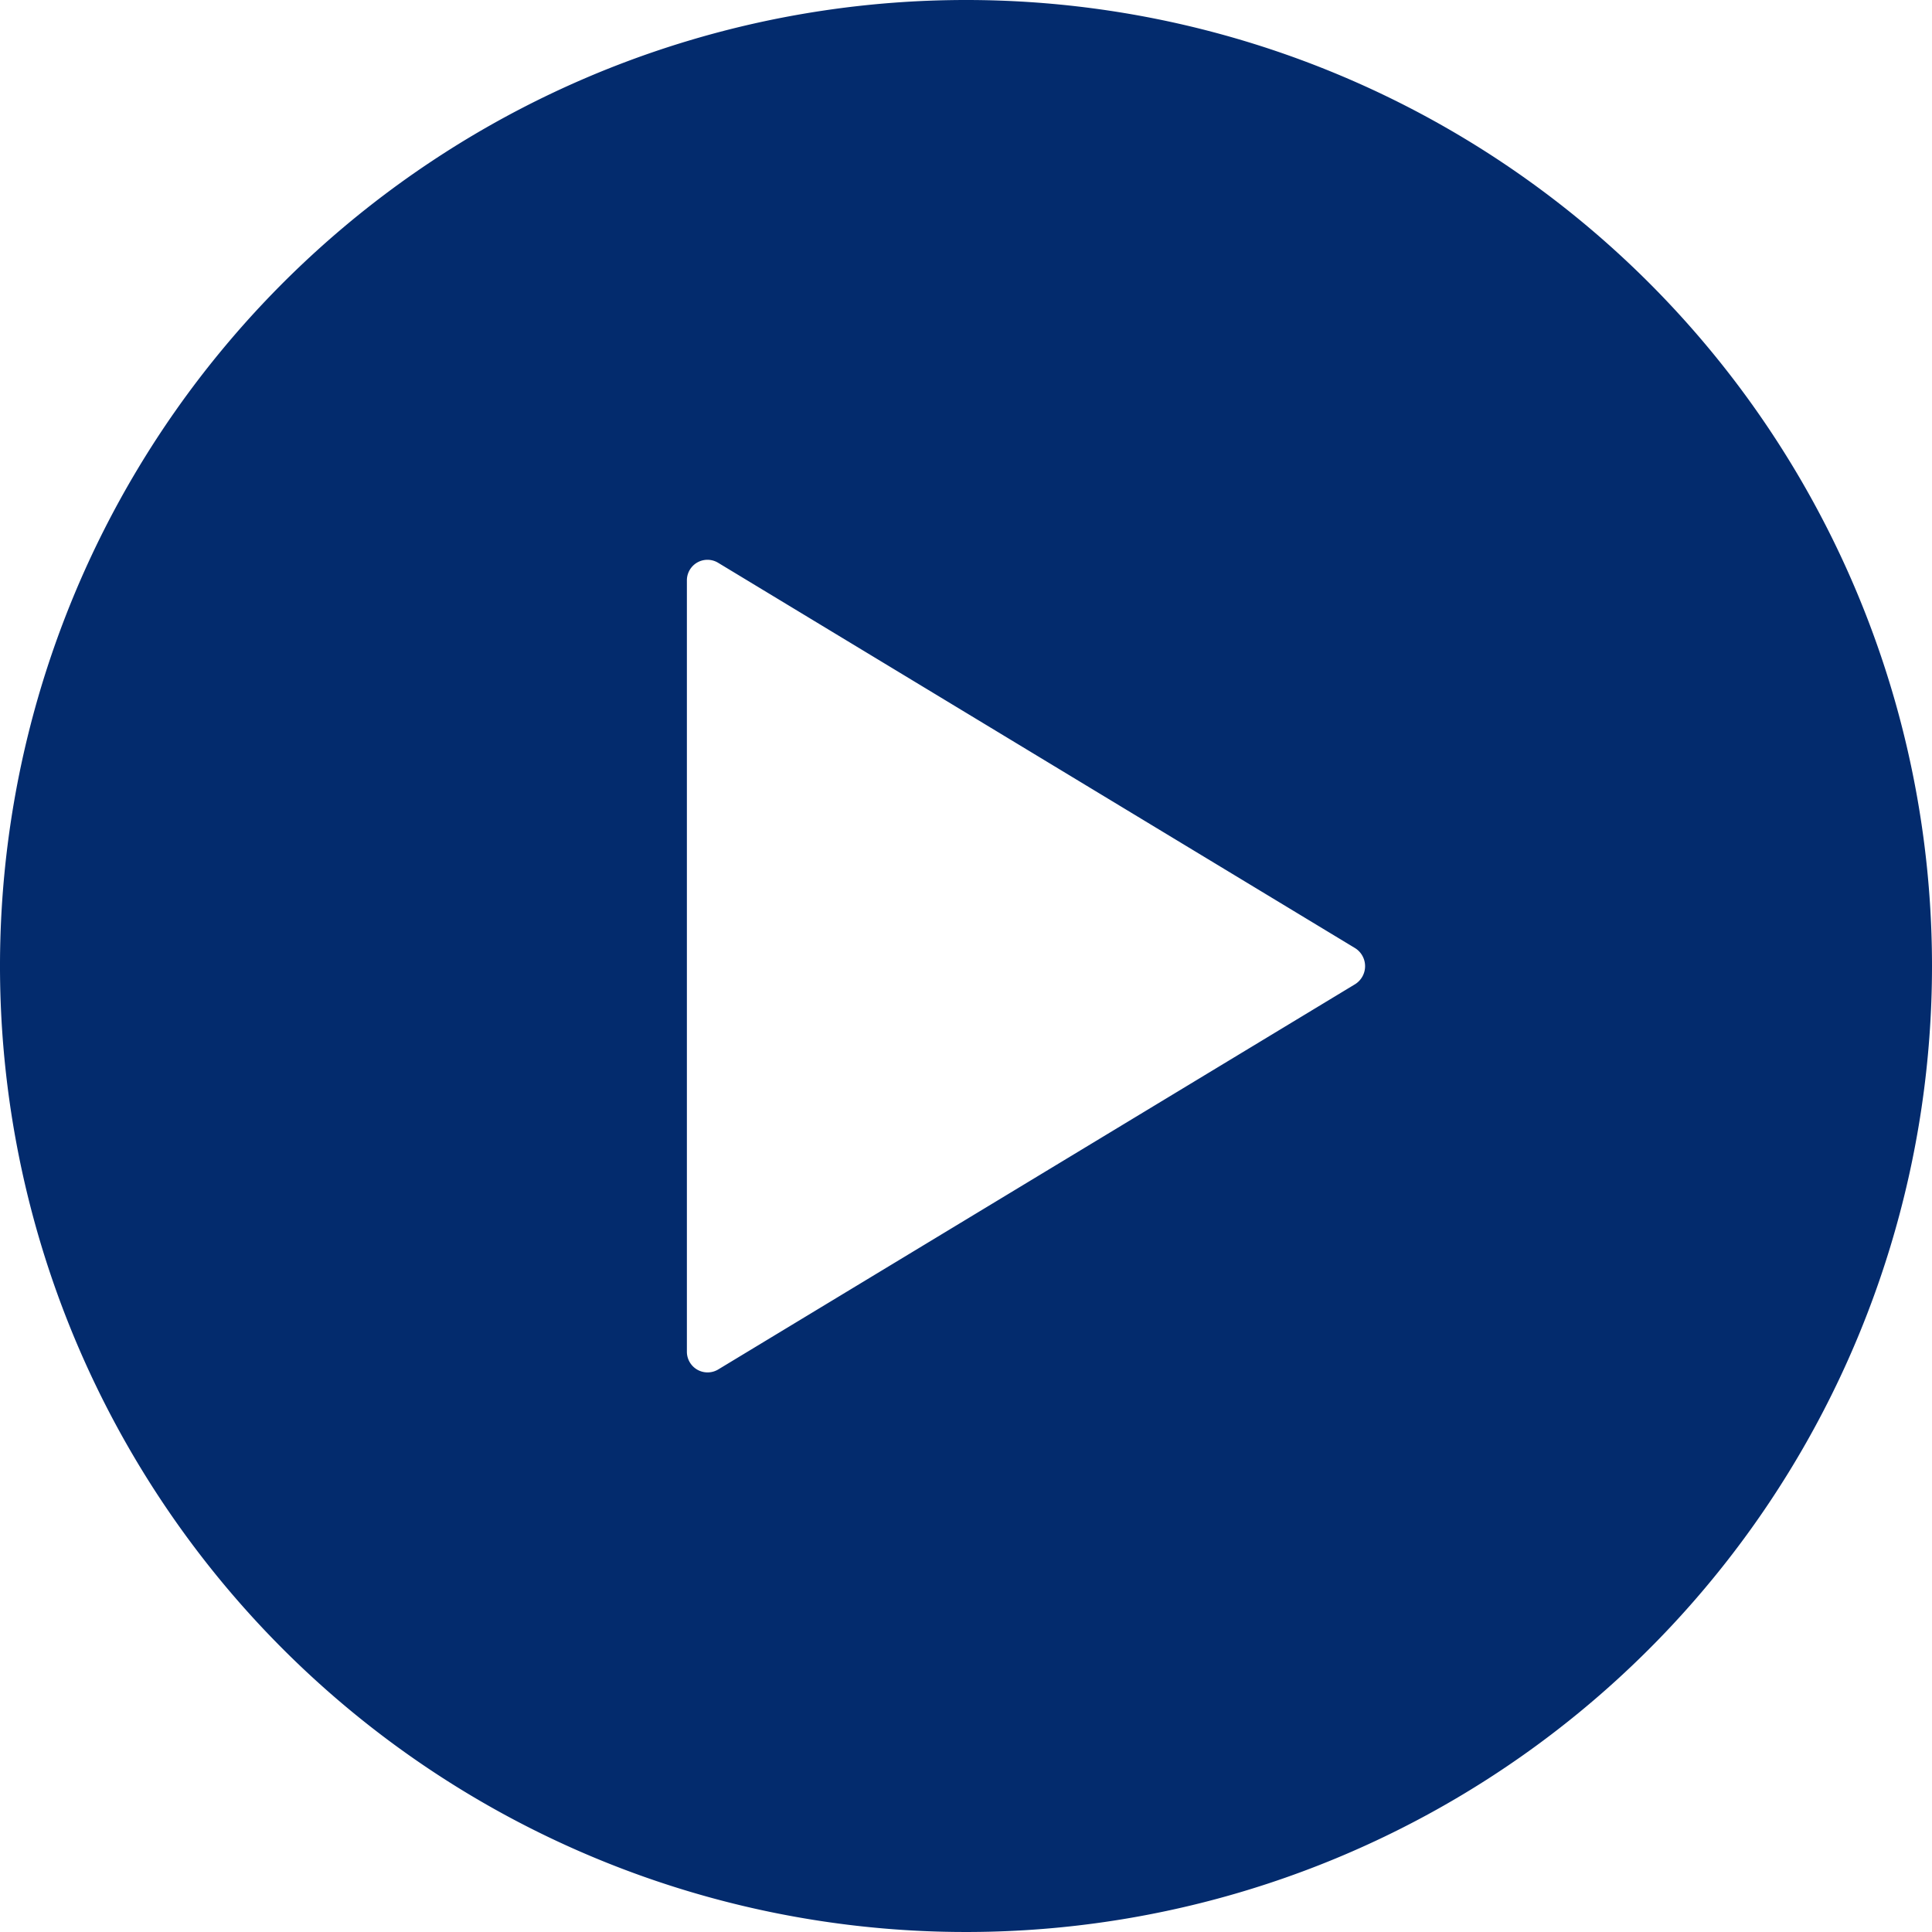
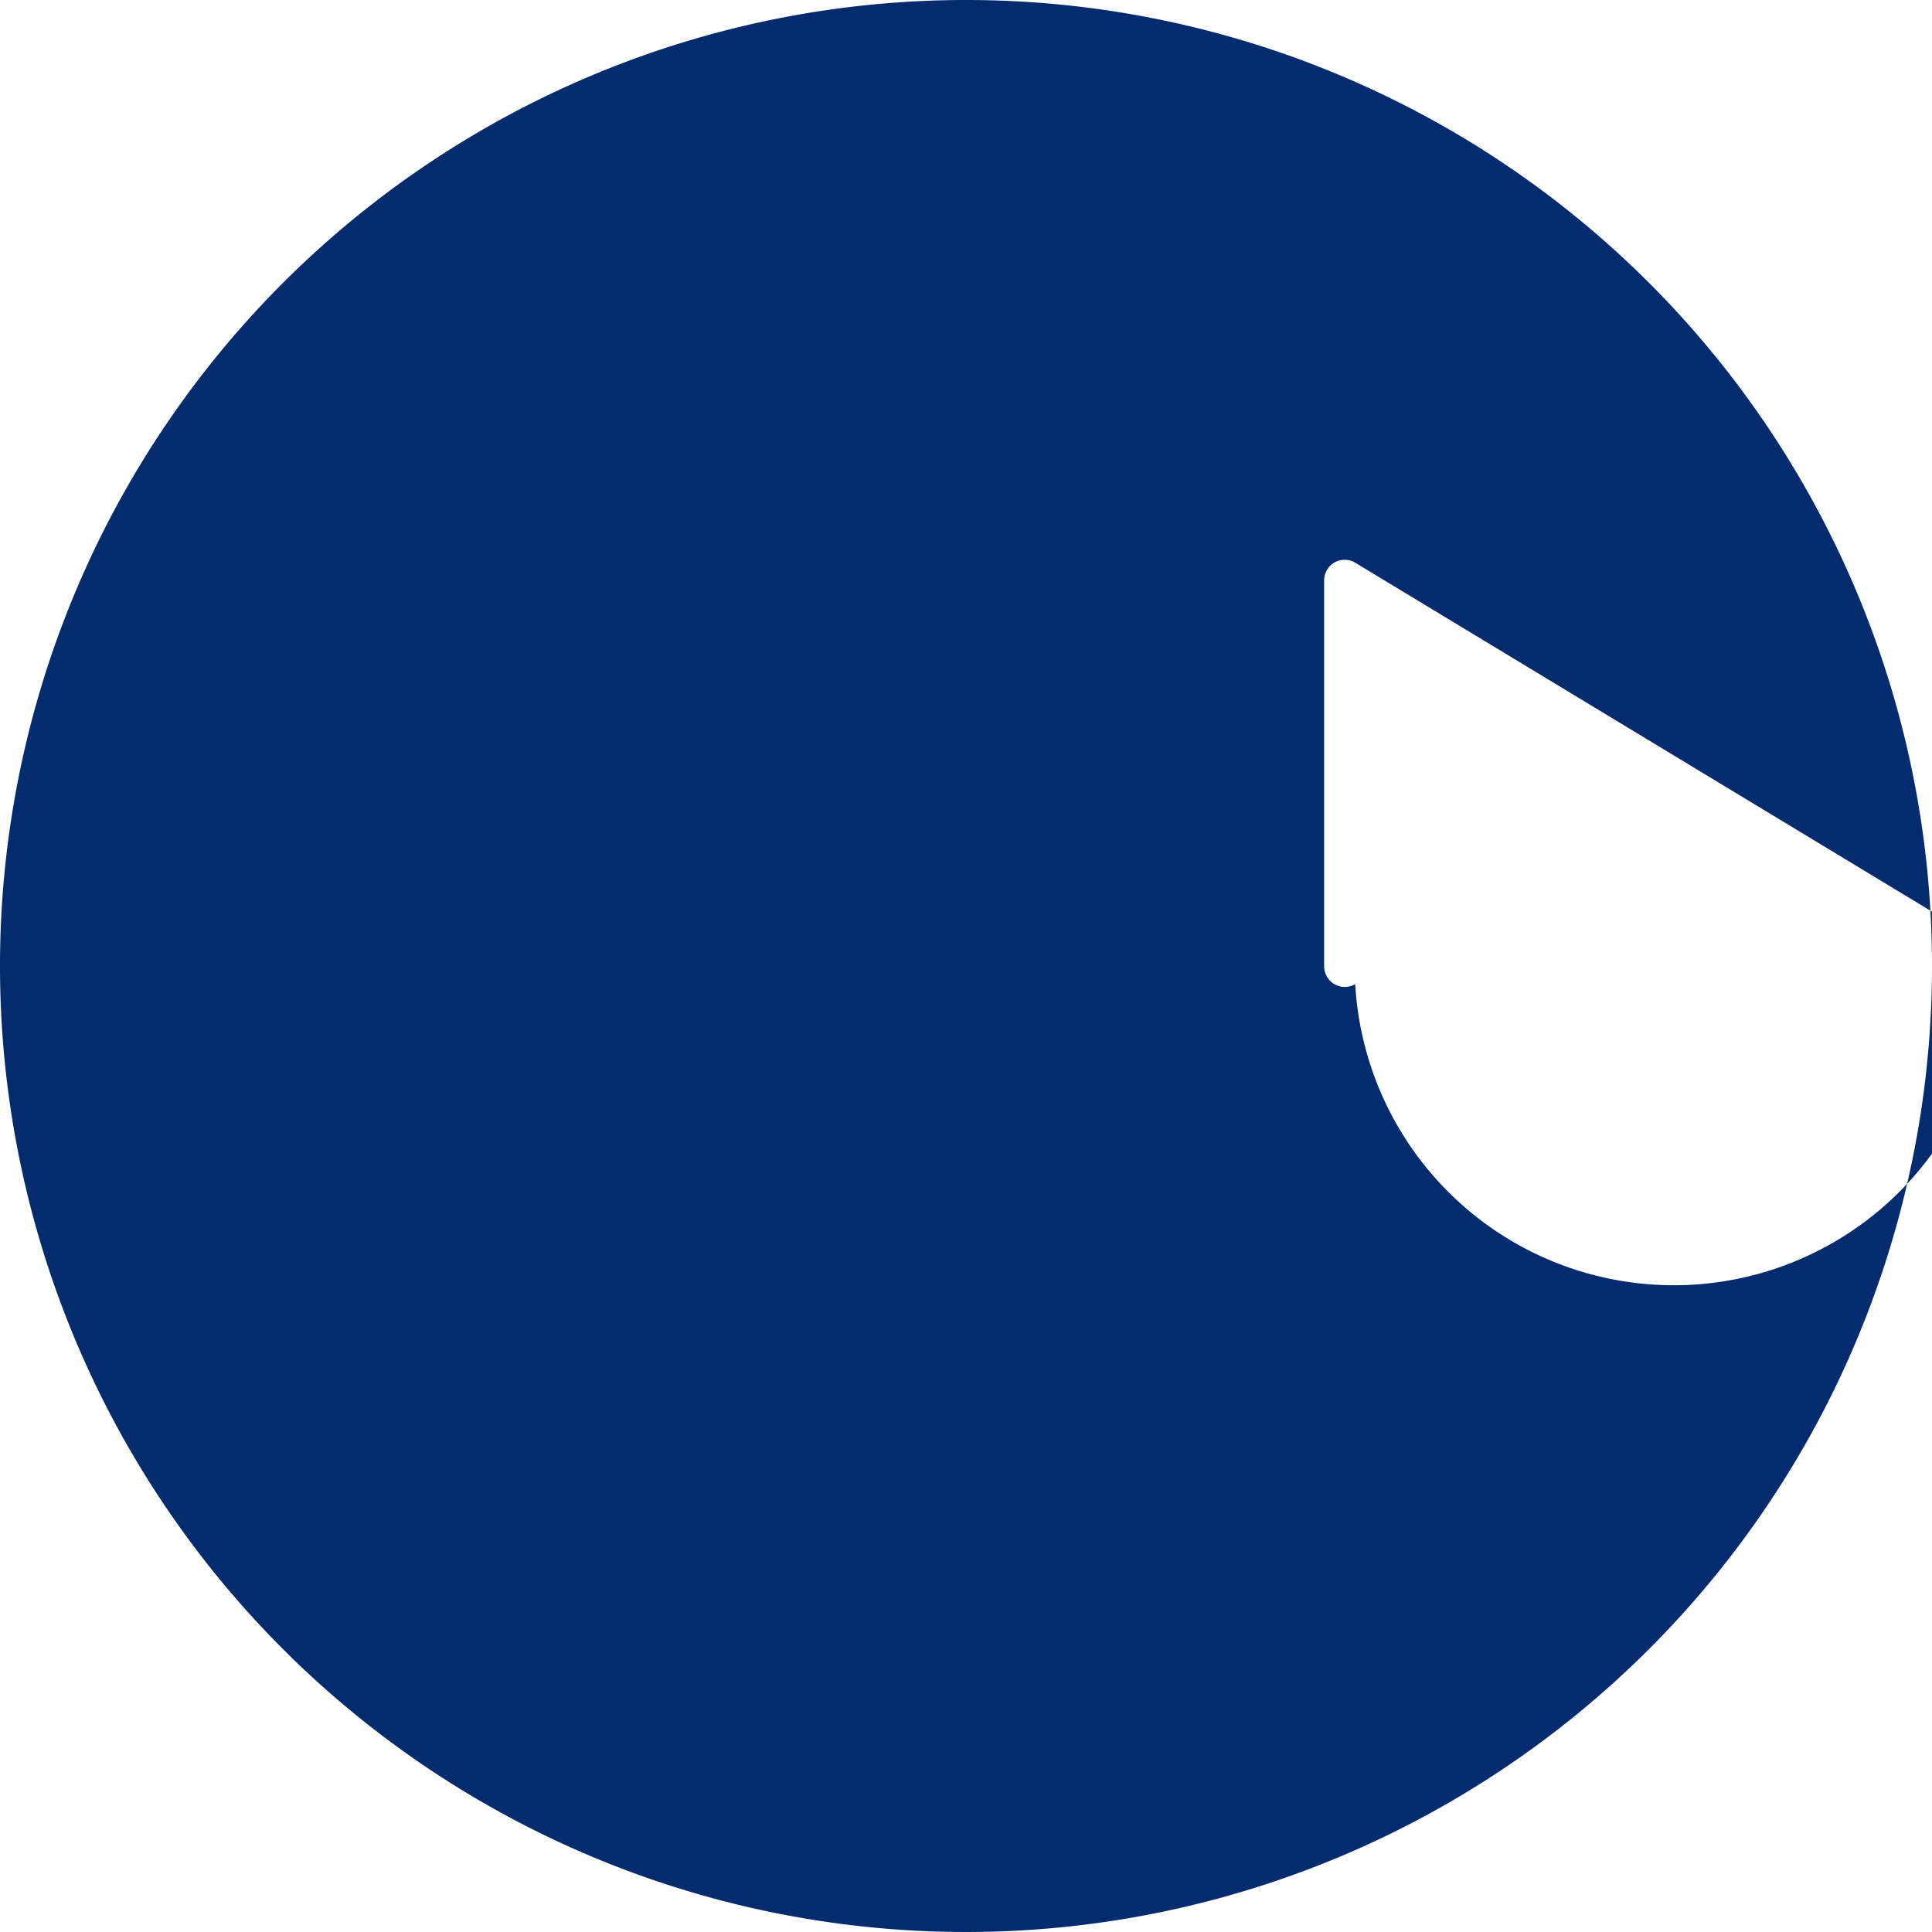
<svg xmlns="http://www.w3.org/2000/svg" width="35" height="35" viewBox="0 0 32.498 32.498">
-   <path id="Icon_ionic-ios-play-circle" data-name="Icon ionic-ios-play-circle" d="M18.124,1.875A16.249,16.249,0,1,0,34.373,18.124,16.247,16.247,0,0,0,18.124,1.875Zm6.547,16.554L13.952,24.913a.348.348,0,0,1-.523-.3V11.64a.346.346,0,0,1,.523-.3l10.718,6.484A.358.358,0,0,1,24.671,18.429Z" transform="translate(-1.875 -1.875)" fill="#032b6d" />
+   <path id="Icon_ionic-ios-play-circle" data-name="Icon ionic-ios-play-circle" d="M18.124,1.875A16.249,16.249,0,1,0,34.373,18.124,16.247,16.247,0,0,0,18.124,1.875Zm6.547,16.554a.348.348,0,0,1-.523-.3V11.64a.346.346,0,0,1,.523-.3l10.718,6.484A.358.358,0,0,1,24.671,18.429Z" transform="translate(-1.875 -1.875)" fill="#032b6d" />
</svg>